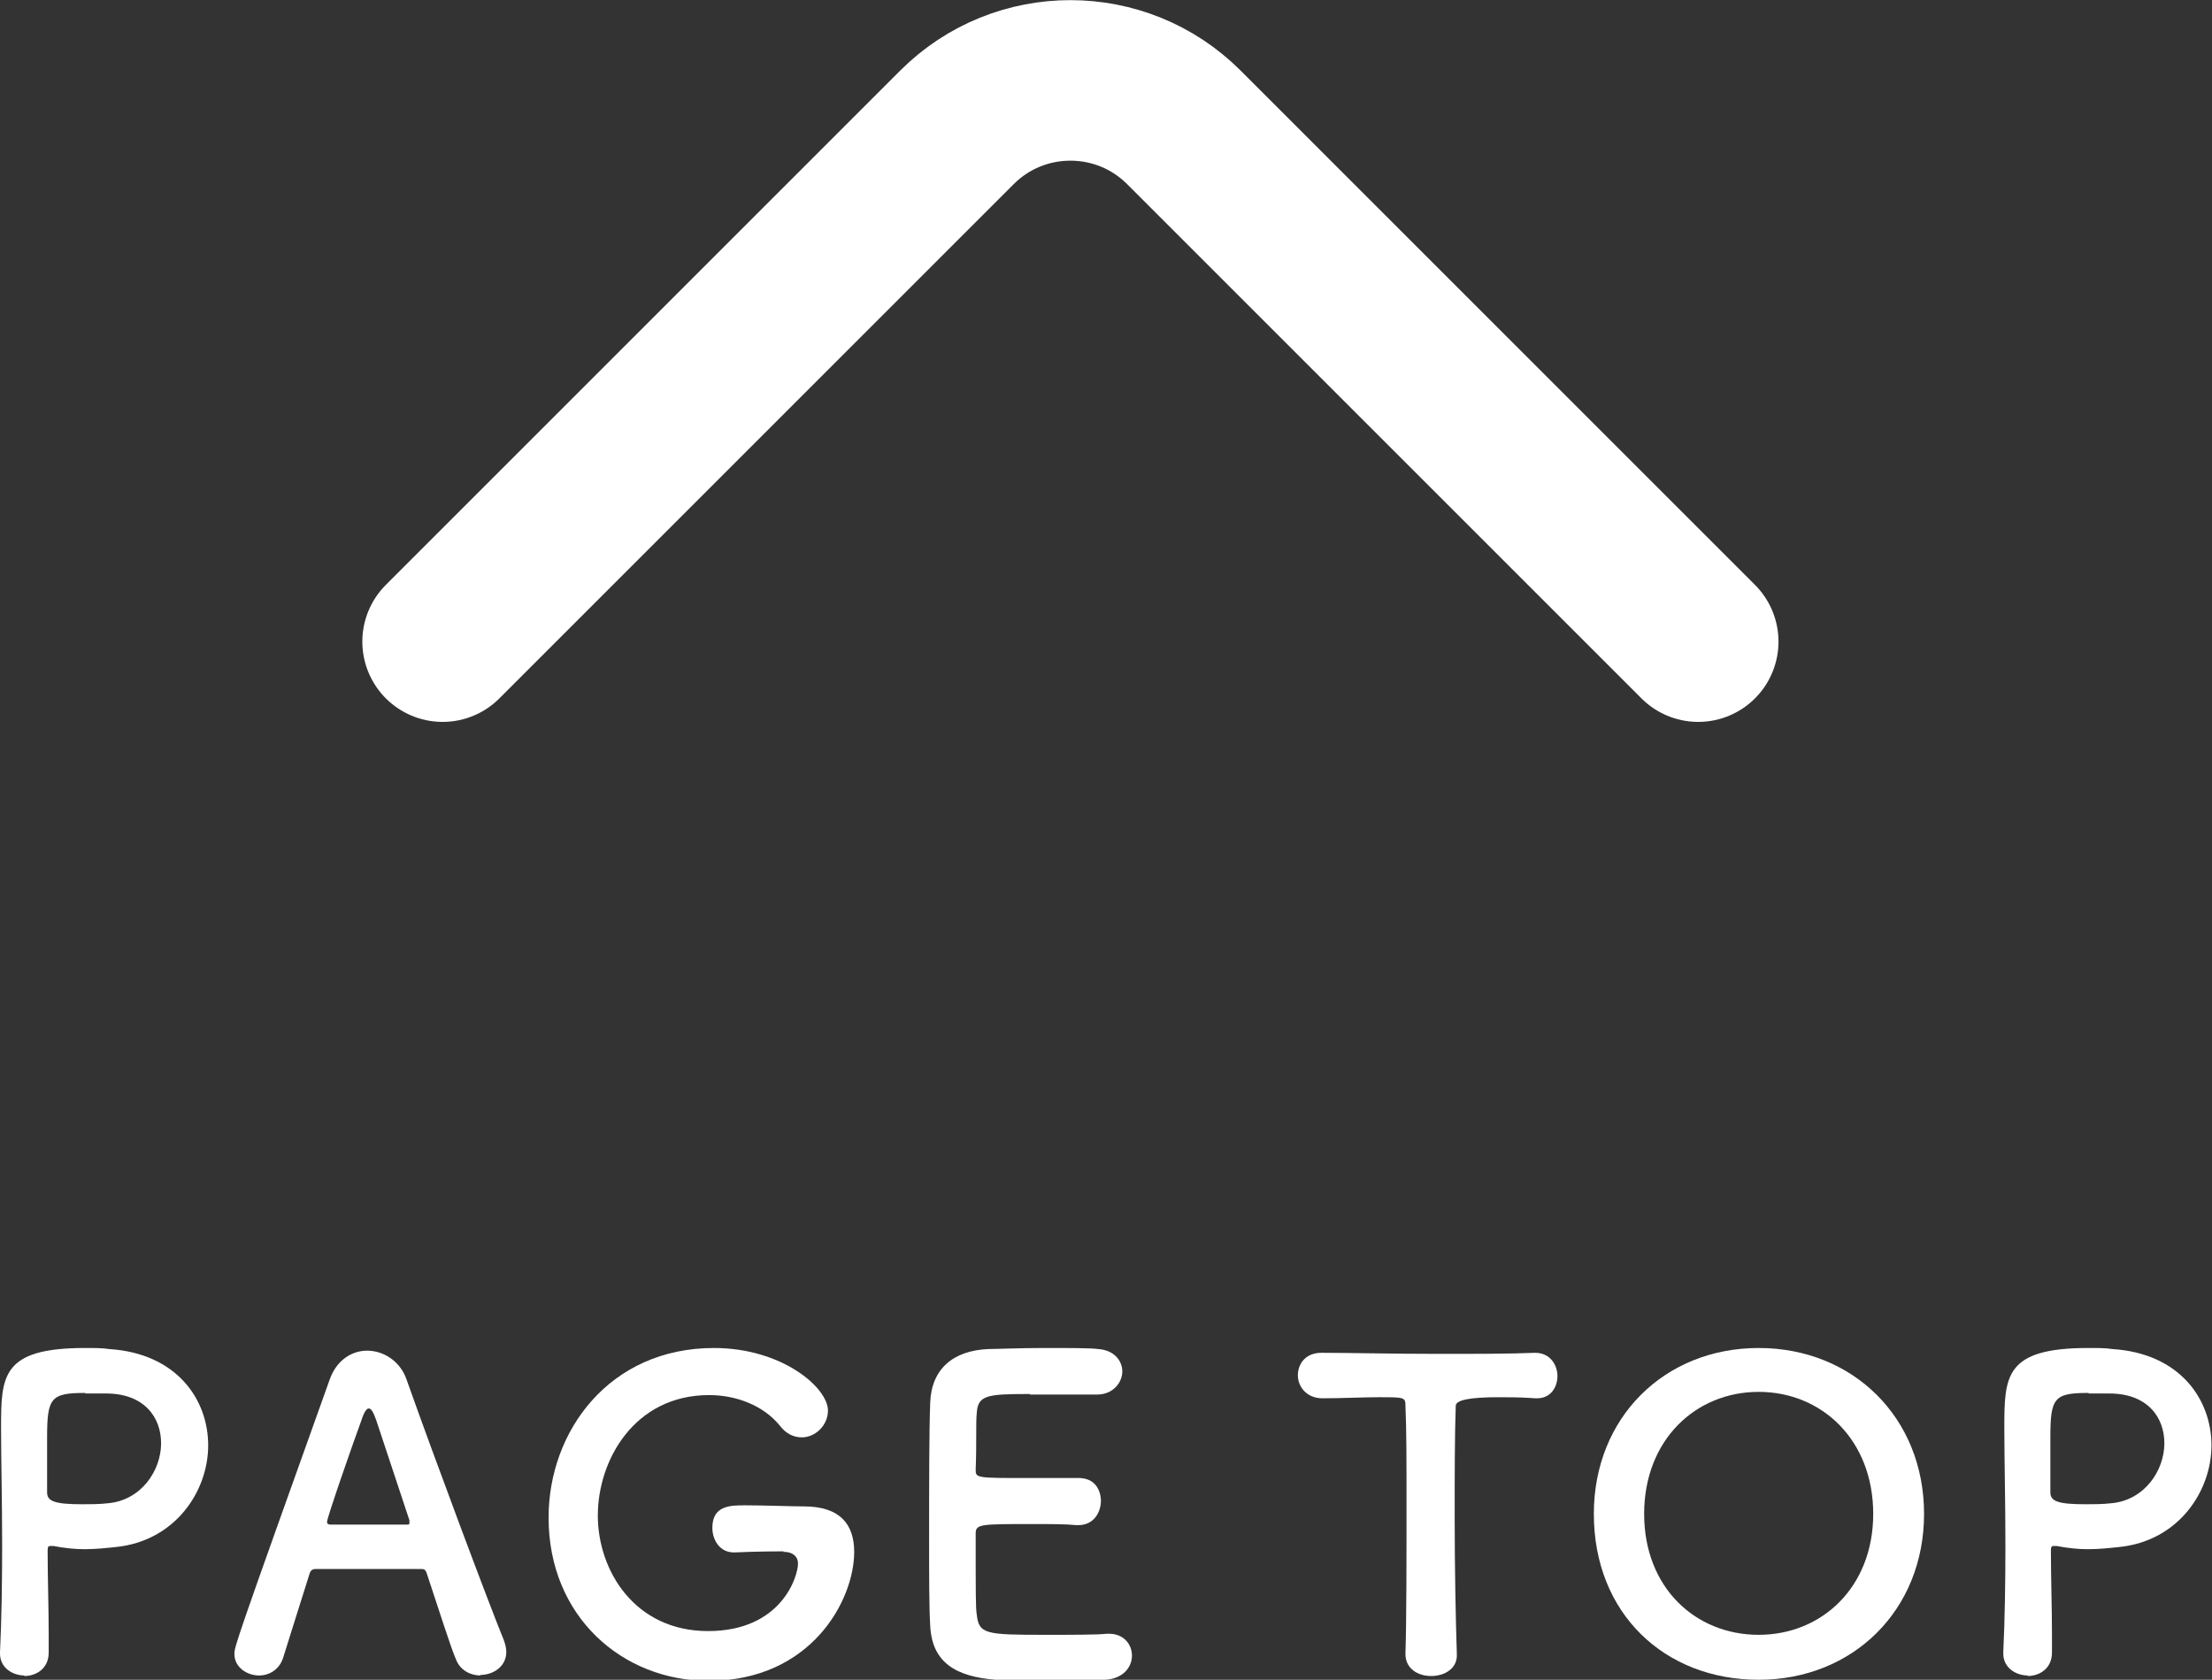
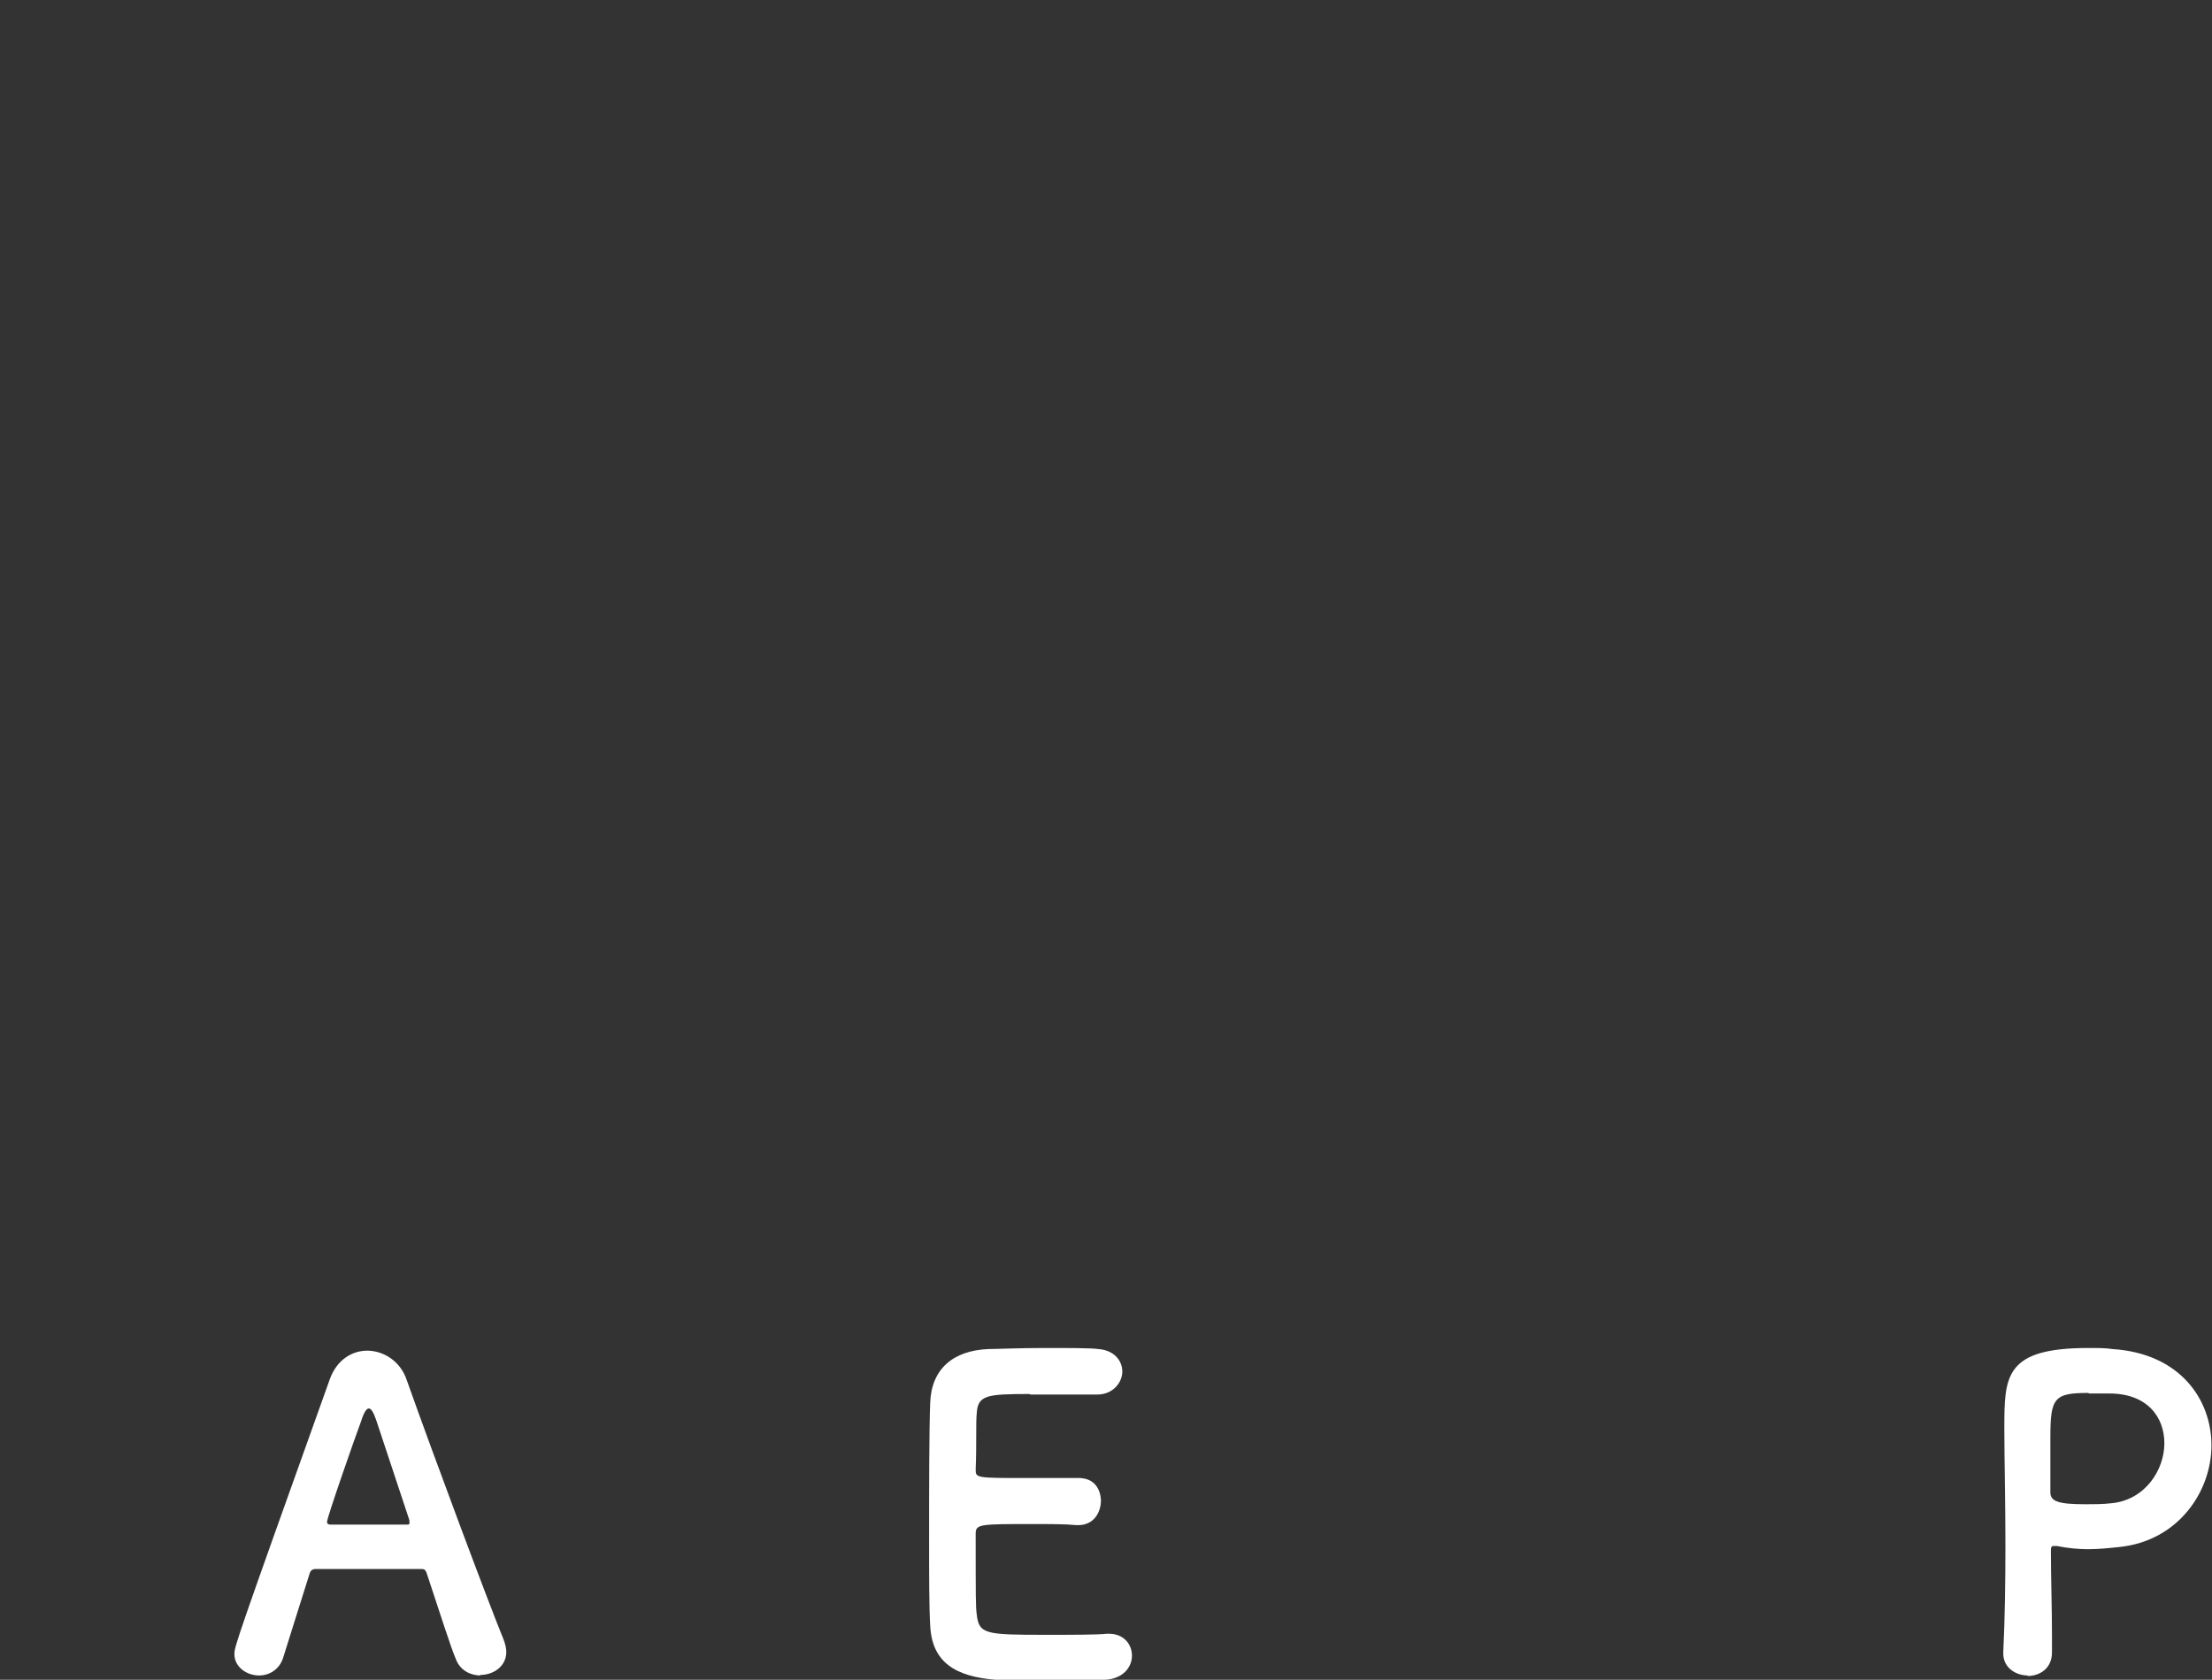
<svg xmlns="http://www.w3.org/2000/svg" width="41.33" height="31.39" viewBox="0 0 41.33 31.39">
  <rect x="0" y="0" width="41.33" height="31.39" fill="#333333" stroke="none" />
  <defs>
    <style>.d{fill:none;stroke:#fff;stroke-linecap:round;stroke-miterlimit:10;stroke-width:3px;}.e{fill:#fff;}</style>
  </defs>
  <g id="a" />
  <g id="b">
    <g id="c">
      <g>
-         <path class="d" d="M8.27,11.99L17.88,2.38c1.17-1.17,3.07-1.17,4.24,0l9.61,9.61" />
        <g>
-           <path class="e" d="M.46,31.31c-.22,0-.46-.14-.46-.41v-.02c.03-.62,.04-1.33,.04-2.01,0-.82-.02-1.61-.02-2.17,0-.98,0-1.51,1.57-1.51,.17,0,.33,0,.45,.02,1.26,.08,1.85,.94,1.85,1.8s-.62,1.79-1.73,1.9c-.19,.02-.38,.04-.58,.04-.18,0-.38-.02-.58-.06-.02,0-.04,0-.06,0-.04,0-.05,.02-.05,.09,0,.5,.02,1.06,.02,1.59v.31c0,.3-.23,.44-.46,.44Zm1.13-5.28c-.64,0-.71,.09-.71,.83,0,.28,0,.61,0,.89v.14c0,.17,.16,.22,.66,.22,.15,0,.32,0,.49-.02,.61-.06,.98-.61,.98-1.12,0-.48-.31-.93-1.03-.93,0,0-.19,0-.38,0Z" />
          <path class="e" d="M8.98,31.31c-.18,0-.38-.09-.46-.3-.1-.23-.3-.87-.55-1.62-.02-.05-.04-.07-.09-.07-.13,0-.46,0-.81,0-.48,0-1.02,0-1.18,0-.04,0-.08,.02-.1,.07-.2,.63-.38,1.21-.5,1.59-.07,.22-.26,.33-.45,.33-.22,0-.46-.15-.46-.4,0-.14,.02-.21,1.78-5.13,.13-.37,.42-.54,.7-.54,.3,0,.62,.19,.74,.55,.51,1.44,1.55,4.22,1.81,4.85,.03,.08,.05,.16,.05,.23,0,.27-.24,.43-.49,.43Zm-1.33-2.9c-.25-.75-.49-1.48-.62-1.87-.05-.14-.09-.22-.14-.22-.04,0-.09,.07-.14,.23-.12,.32-.64,1.81-.64,1.89,0,.03,.02,.05,.06,.05,.16,0,.46,0,.74,0s.57,0,.68,0c.05,0,.06,0,.06-.03,0,0,0-.02,0-.04Z" />
-           <path class="e" d="M14.65,28.99c-.08,0-.48,0-.92,.02h-.02c-.26,0-.4-.23-.4-.46,0-.42,.34-.42,.61-.42,.39,0,.84,.02,1.1,.02,.69,0,.94,.35,.94,.85,0,.91-.81,2.41-2.72,2.41-1.61,0-2.99-1.2-2.99-3.05,0-1.62,1.14-3.17,3.09-3.17,1.27,0,2.13,.74,2.13,1.17,0,.27-.23,.5-.49,.5-.14,0-.29-.06-.41-.22-.31-.38-.82-.57-1.32-.57-1.4,0-2.08,1.22-2.08,2.25s.69,2.16,2.06,2.16,1.68-1.02,1.68-1.26c0-.15-.12-.22-.26-.22h-.02Z" />
          <path class="e" d="M19.24,26.05c-.8,0-.97,.02-.99,.36-.02,.19,0,.58-.02,1.05,0,.16,0,.16,.99,.16,.37,0,.75,0,.9,0,.45-.02,.45,.4,.45,.42,0,.23-.14,.46-.42,.46h-.04c-.2-.02-.5-.02-.81-.02-.99,0-1.07,0-1.07,.18,0,1.19,0,1.38,.02,1.51,.04,.37,.17,.38,1.29,.38,.47,0,.98,0,1.14-.02h.04c.28,0,.43,.2,.43,.41s-.16,.43-.5,.45c-.1,0-.57,.02-1.03,.02s-.92,0-1.02-.02c-.74-.06-1.19-.32-1.22-1.02-.02-.34-.02-.93-.02-1.58,0-.98,0-2.06,.02-2.57,.02-.64,.43-.98,1.08-1.01,.14,0,.6-.02,1.05-.02s.89,0,1.01,.02c.3,.02,.45,.22,.45,.42s-.17,.43-.47,.43c0,0-.71,0-1.25,0Z" />
-           <path class="e" d="M26.26,30.9c.02-.62,.02-1.78,.02-2.84,0-.7,0-1.37-.02-1.79,0-.16-.02-.16-.5-.16-.3,0-.68,.02-1.05,.02-.3,0-.46-.22-.46-.43s.14-.42,.44-.42h.02c.48,0,1.33,.02,2.16,.02,.68,0,1.36,0,1.81-.02,.31,0,.42,.26,.42,.43,0,.22-.13,.42-.38,.42h-.03c-.27-.02-.5-.02-.7-.02q-.79,0-.79,.16c-.02,.54-.02,1.32-.02,2.1,0,.96,.02,1.93,.04,2.53,.02,.28-.23,.42-.48,.42s-.48-.14-.48-.41h0Z" />
-           <path class="e" d="M29.78,28.29c0-1.8,1.32-3.1,3.08-3.1s3.09,1.3,3.09,3.1-1.33,3.1-3.09,3.1-3.08-1.24-3.08-3.1Zm5.22,0c0-1.38-.96-2.28-2.14-2.28s-2.14,.9-2.14,2.28,.96,2.26,2.14,2.26,2.14-.89,2.14-2.26Z" />
          <path class="e" d="M37.89,31.31c-.22,0-.46-.14-.46-.41v-.02c.03-.62,.04-1.33,.04-2.01,0-.82-.02-1.61-.02-2.17,0-.98,0-1.51,1.57-1.51,.17,0,.33,0,.45,.02,1.26,.08,1.85,.94,1.85,1.8s-.62,1.79-1.73,1.9c-.19,.02-.38,.04-.58,.04-.18,0-.38-.02-.58-.06-.02,0-.04,0-.06,0-.04,0-.05,.02-.05,.09,0,.5,.02,1.06,.02,1.59v.31c0,.3-.23,.44-.46,.44Zm1.13-5.28c-.64,0-.71,.09-.71,.83,0,.28,0,.61,0,.89v.14c0,.17,.16,.22,.66,.22,.15,0,.32,0,.49-.02,.61-.06,.98-.61,.98-1.12,0-.48-.31-.93-1.03-.93,0,0-.19,0-.38,0Z" />
        </g>
      </g>
    </g>
  </g>
</svg>